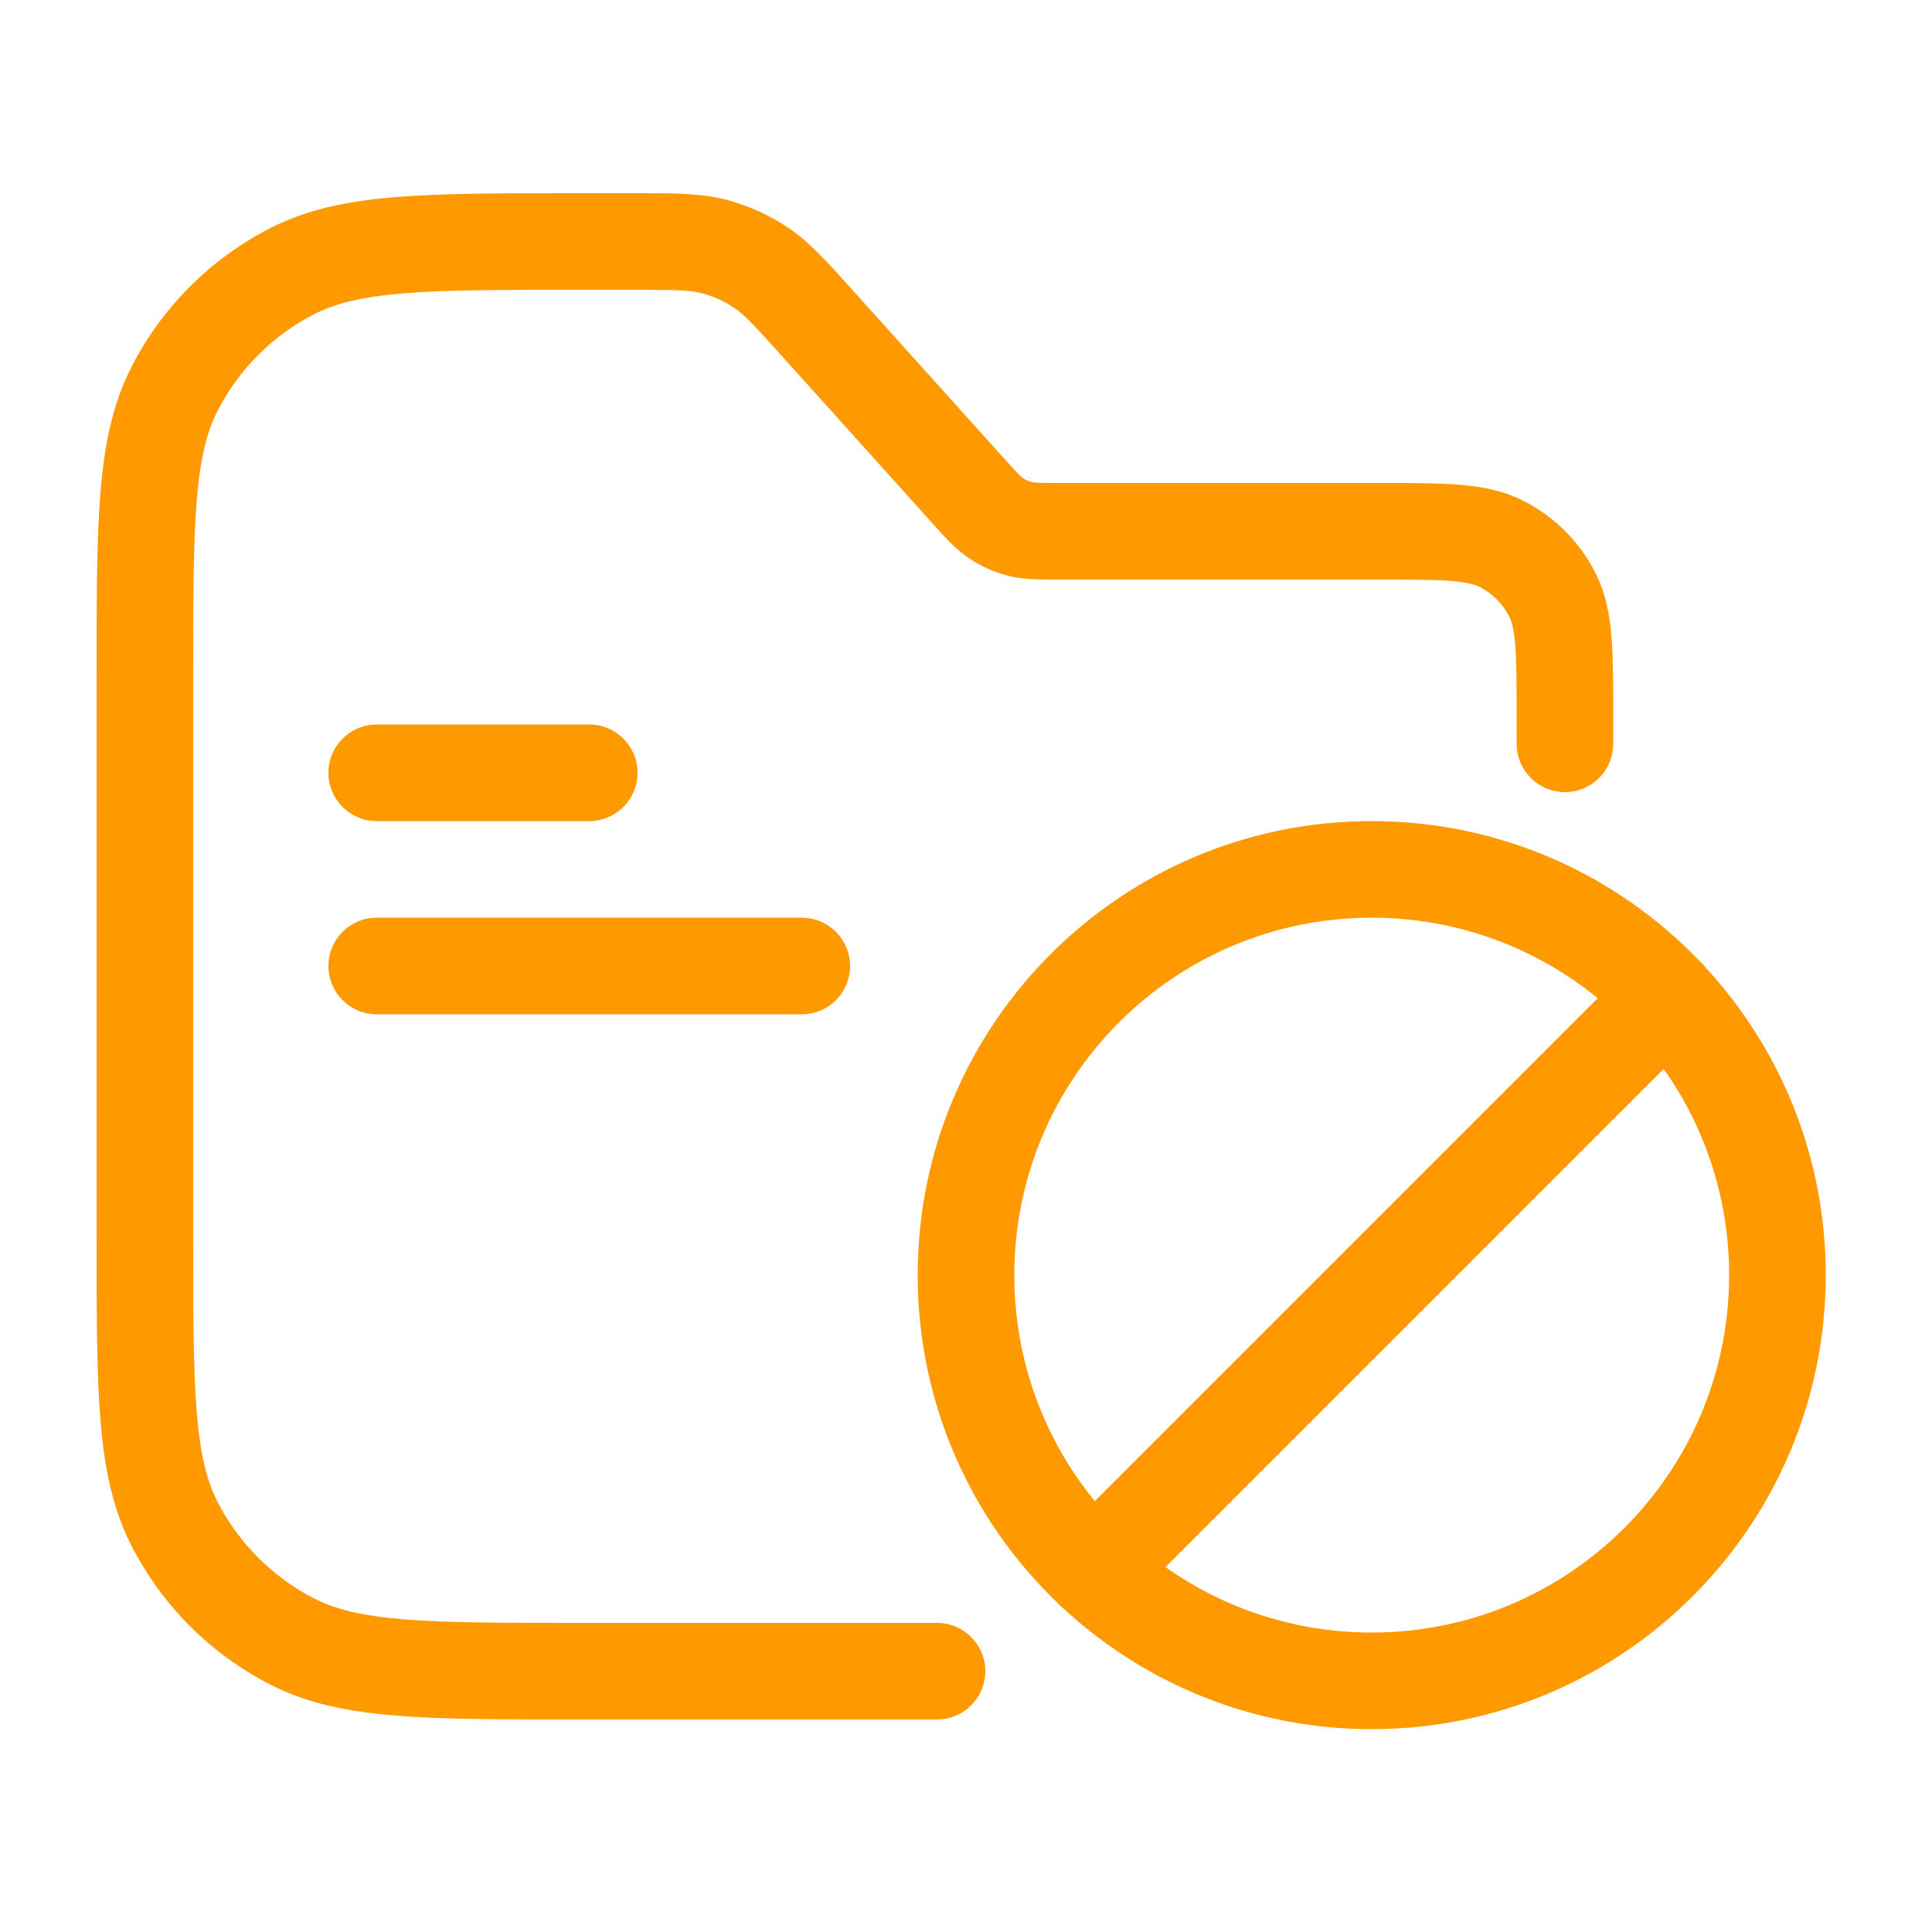
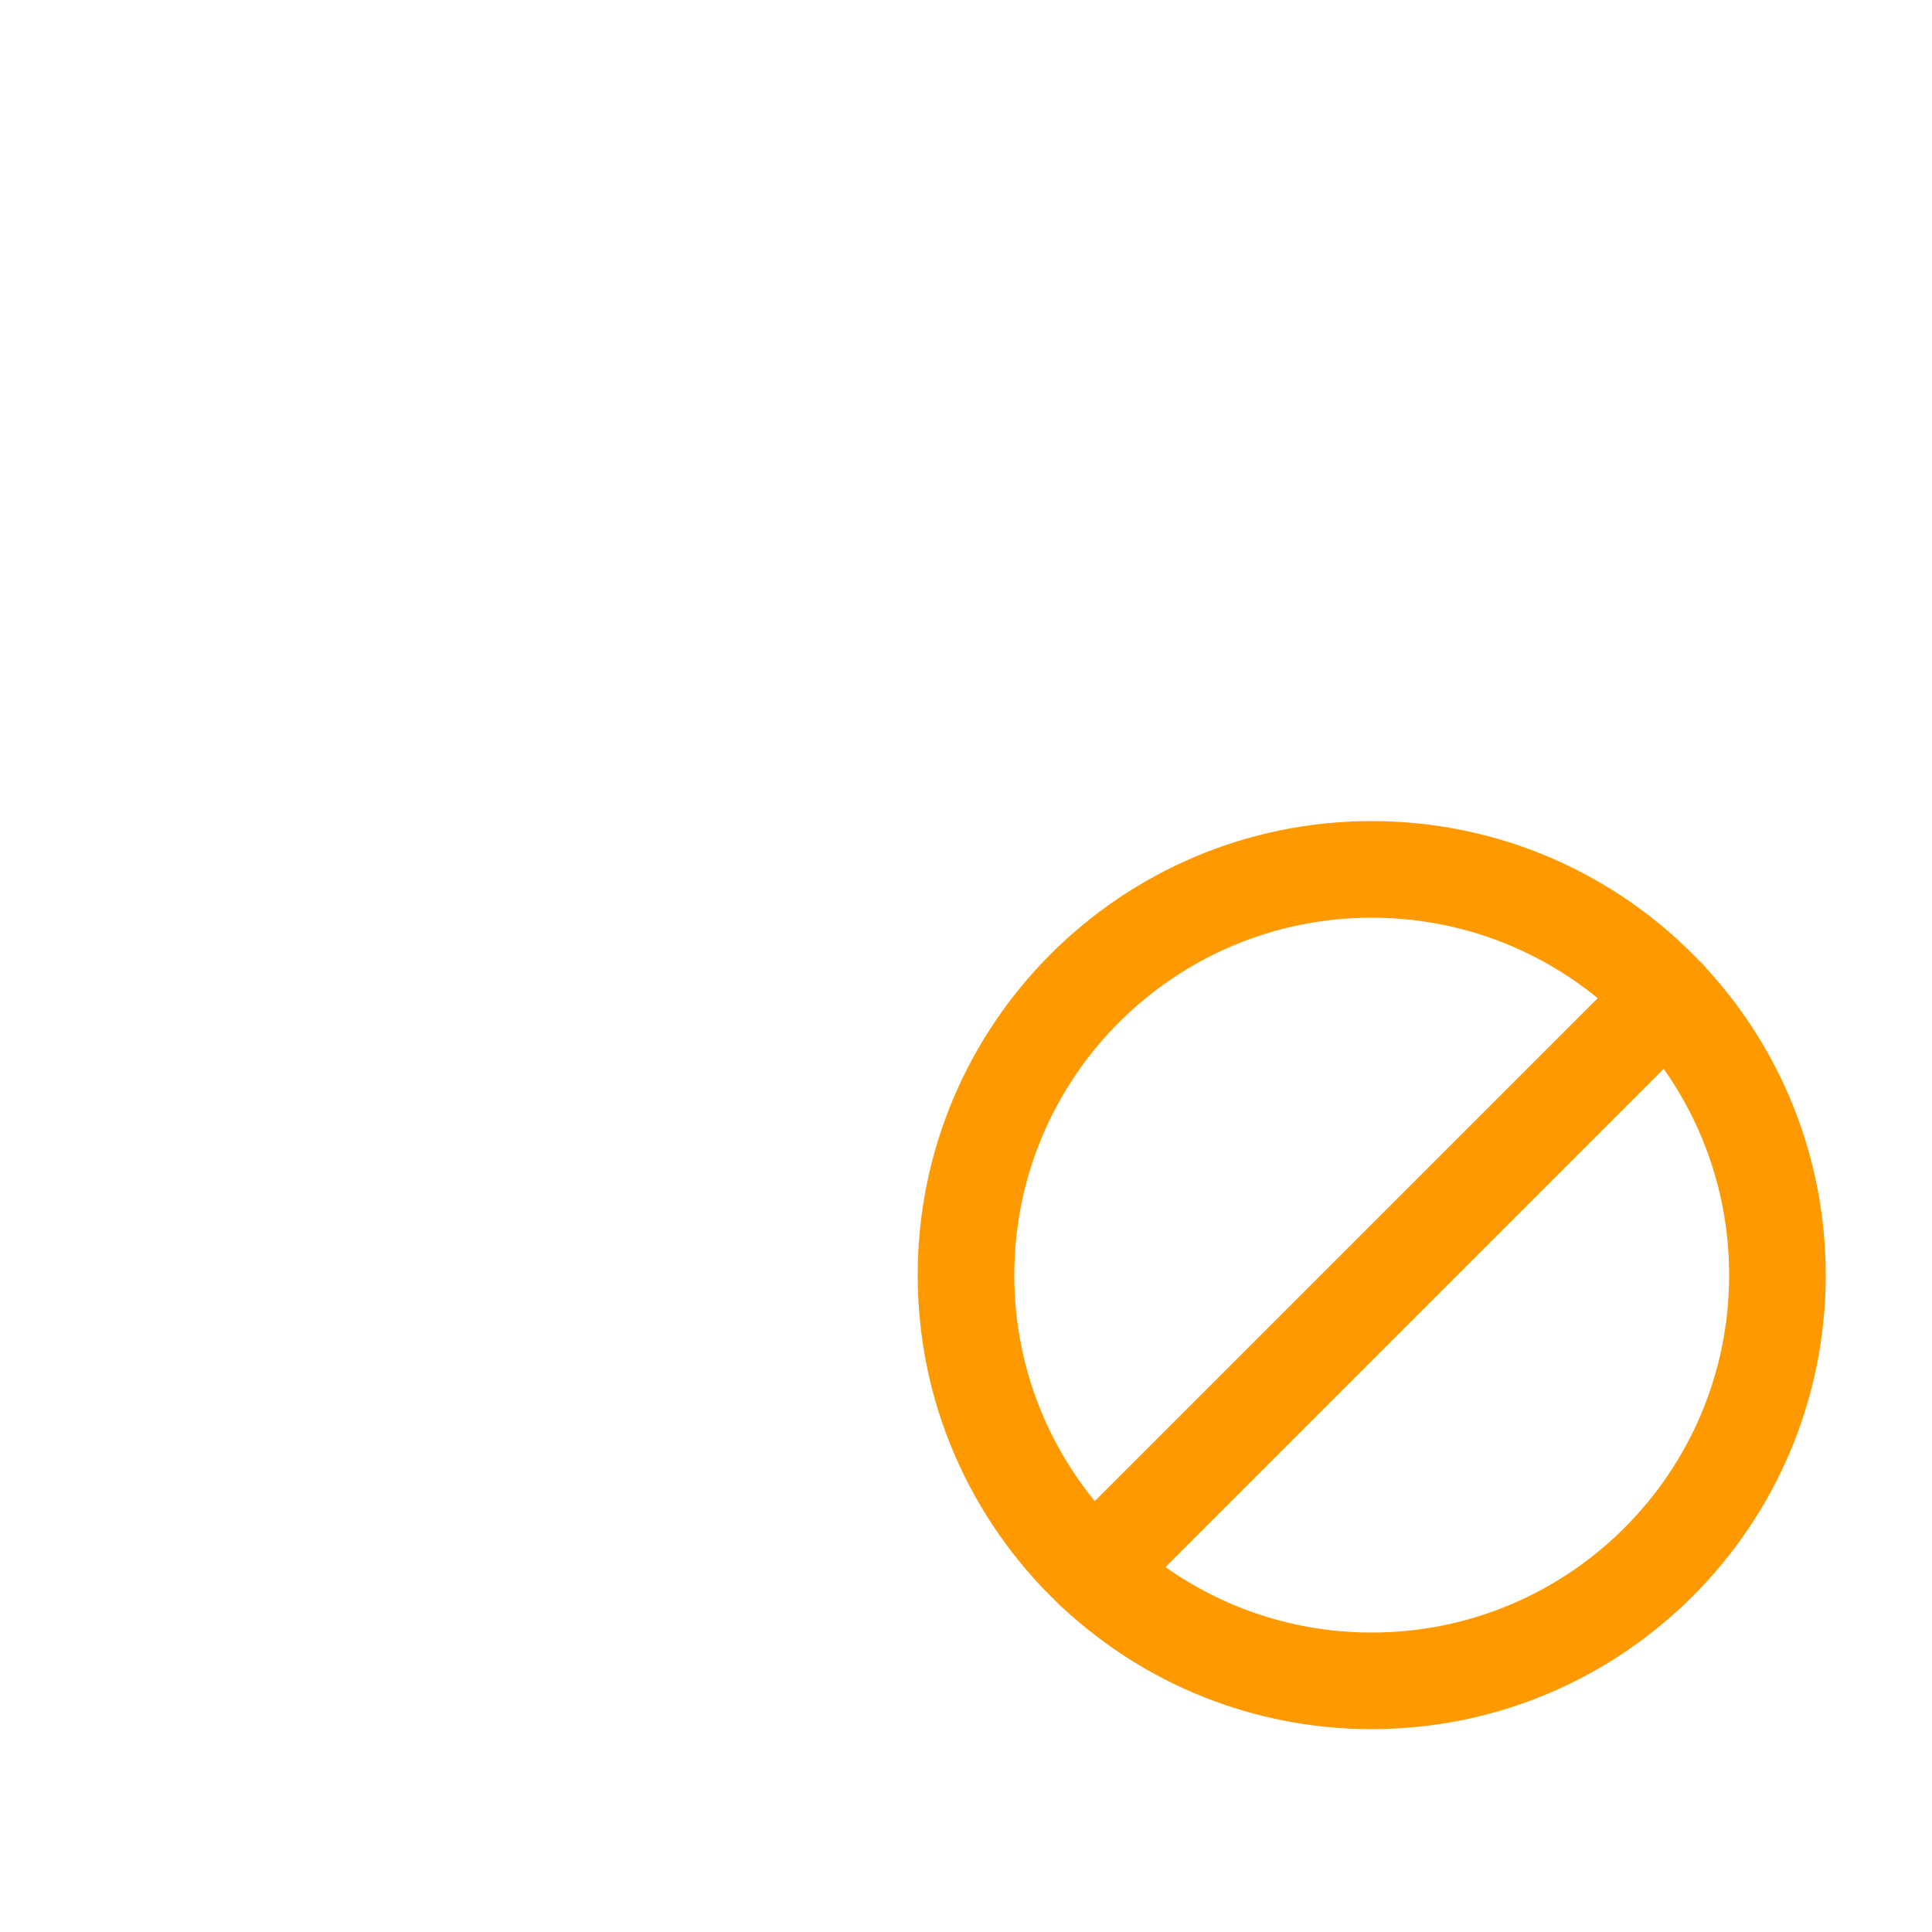
<svg xmlns="http://www.w3.org/2000/svg" width="44" height="44" viewBox="0 0 44 44" fill="none">
-   <path fill-rule="evenodd" clip-rule="evenodd" d="M15.974 6.676C15.71 6.608 15.412 6.6 14.432 6.6H13.156C11.413 6.6 10.172 6.601 9.2 6.68C8.24 6.759 7.641 6.908 7.163 7.151C6.211 7.637 5.437 8.411 4.951 9.363C4.708 9.841 4.559 10.441 4.48 11.4C4.401 12.372 4.4 13.613 4.4 15.356V28.204C4.4 29.947 4.401 31.188 4.48 32.16C4.559 33.119 4.708 33.719 4.951 34.197C5.437 35.149 6.211 35.923 7.163 36.408C7.641 36.652 8.24 36.801 9.2 36.88C10.172 36.959 11.413 36.96 13.156 36.96H21.34C21.948 36.96 22.44 37.453 22.44 38.06C22.44 38.667 21.948 39.16 21.34 39.16H13.156H13.107H13.107H13.107C11.424 39.16 10.093 39.16 9.021 39.072C7.925 38.983 7.004 38.797 6.164 38.369C4.798 37.673 3.687 36.562 2.991 35.196C2.563 34.356 2.377 33.435 2.288 32.339C2.2 31.267 2.2 29.936 2.2 28.253L2.2 28.204V15.356L2.2 15.307C2.2 13.624 2.2 12.293 2.288 11.22C2.377 10.125 2.563 9.204 2.991 8.364C3.687 6.998 4.798 5.887 6.164 5.191C7.004 4.763 7.925 4.577 9.021 4.488C10.093 4.4 11.424 4.4 13.107 4.4L13.156 4.4H14.432L14.556 4.4C15.359 4.4 15.954 4.399 16.521 4.545C17.023 4.674 17.499 4.886 17.93 5.172C18.418 5.497 18.815 5.939 19.353 6.536L19.436 6.629L22.859 10.432C23.205 10.817 23.256 10.861 23.299 10.89C23.36 10.931 23.428 10.961 23.5 10.979C23.549 10.992 23.616 11 24.134 11H31.416L31.46 11C32.162 11 32.754 11 33.239 11.04C33.748 11.081 34.235 11.172 34.698 11.408C35.402 11.766 35.974 12.338 36.332 13.042C36.568 13.505 36.659 13.992 36.7 14.501C36.74 14.986 36.74 15.578 36.74 16.28V16.324V16.94C36.74 17.547 36.248 18.04 35.64 18.04C35.032 18.04 34.54 17.547 34.54 16.94V16.324C34.54 15.567 34.539 15.065 34.508 14.68C34.477 14.307 34.424 14.142 34.372 14.041C34.224 13.751 33.989 13.515 33.699 13.368C33.598 13.316 33.432 13.263 33.06 13.232C32.675 13.201 32.173 13.2 31.416 13.2H24.134L24.048 13.2C23.673 13.201 23.307 13.201 22.952 13.11C22.642 13.03 22.348 12.899 22.081 12.722C21.776 12.519 21.531 12.247 21.281 11.968L21.223 11.904L17.8 8.1C17.145 7.372 16.939 7.156 16.712 7.005C16.486 6.854 16.237 6.743 15.974 6.676ZM7.48 22C7.48 21.392 7.972 20.9 8.58 20.9H18.26C18.867 20.9 19.36 21.392 19.36 22C19.36 22.608 18.867 23.1 18.26 23.1H8.58C7.972 23.1 7.48 22.608 7.48 22ZM8.58 16.5C7.972 16.5 7.48 16.992 7.48 17.6C7.48 18.207 7.972 18.7 8.58 18.7H13.42C14.027 18.7 14.52 18.207 14.52 17.6C14.52 16.992 14.027 16.5 13.42 16.5H8.58Z" fill="#FF9900" />
  <path fill-rule="evenodd" clip-rule="evenodd" d="M23.1 29.04C23.1 24.545 26.744 20.9 31.24 20.9C33.192 20.9 34.984 21.588 36.387 22.733L24.933 34.187C23.787 32.785 23.1 30.993 23.1 29.04ZM24.076 36.496C24.092 36.514 24.109 36.532 24.126 36.55C24.16 36.583 24.195 36.614 24.232 36.643C26.074 38.342 28.536 39.38 31.24 39.38C36.951 39.38 41.58 34.751 41.58 29.04C41.58 26.337 40.543 23.876 38.844 22.034C38.816 21.996 38.784 21.96 38.75 21.926C38.732 21.908 38.713 21.891 38.694 21.874C36.813 19.918 34.169 18.7 31.24 18.7C25.529 18.7 20.9 23.33 20.9 29.04C20.9 31.97 22.118 34.615 24.076 36.496ZM37.889 24.343C38.828 25.67 39.38 27.291 39.38 29.04C39.38 33.536 35.736 37.18 31.24 37.18C29.491 37.18 27.87 36.628 26.543 35.689L37.889 24.343Z" fill="#FF9900" />
</svg>